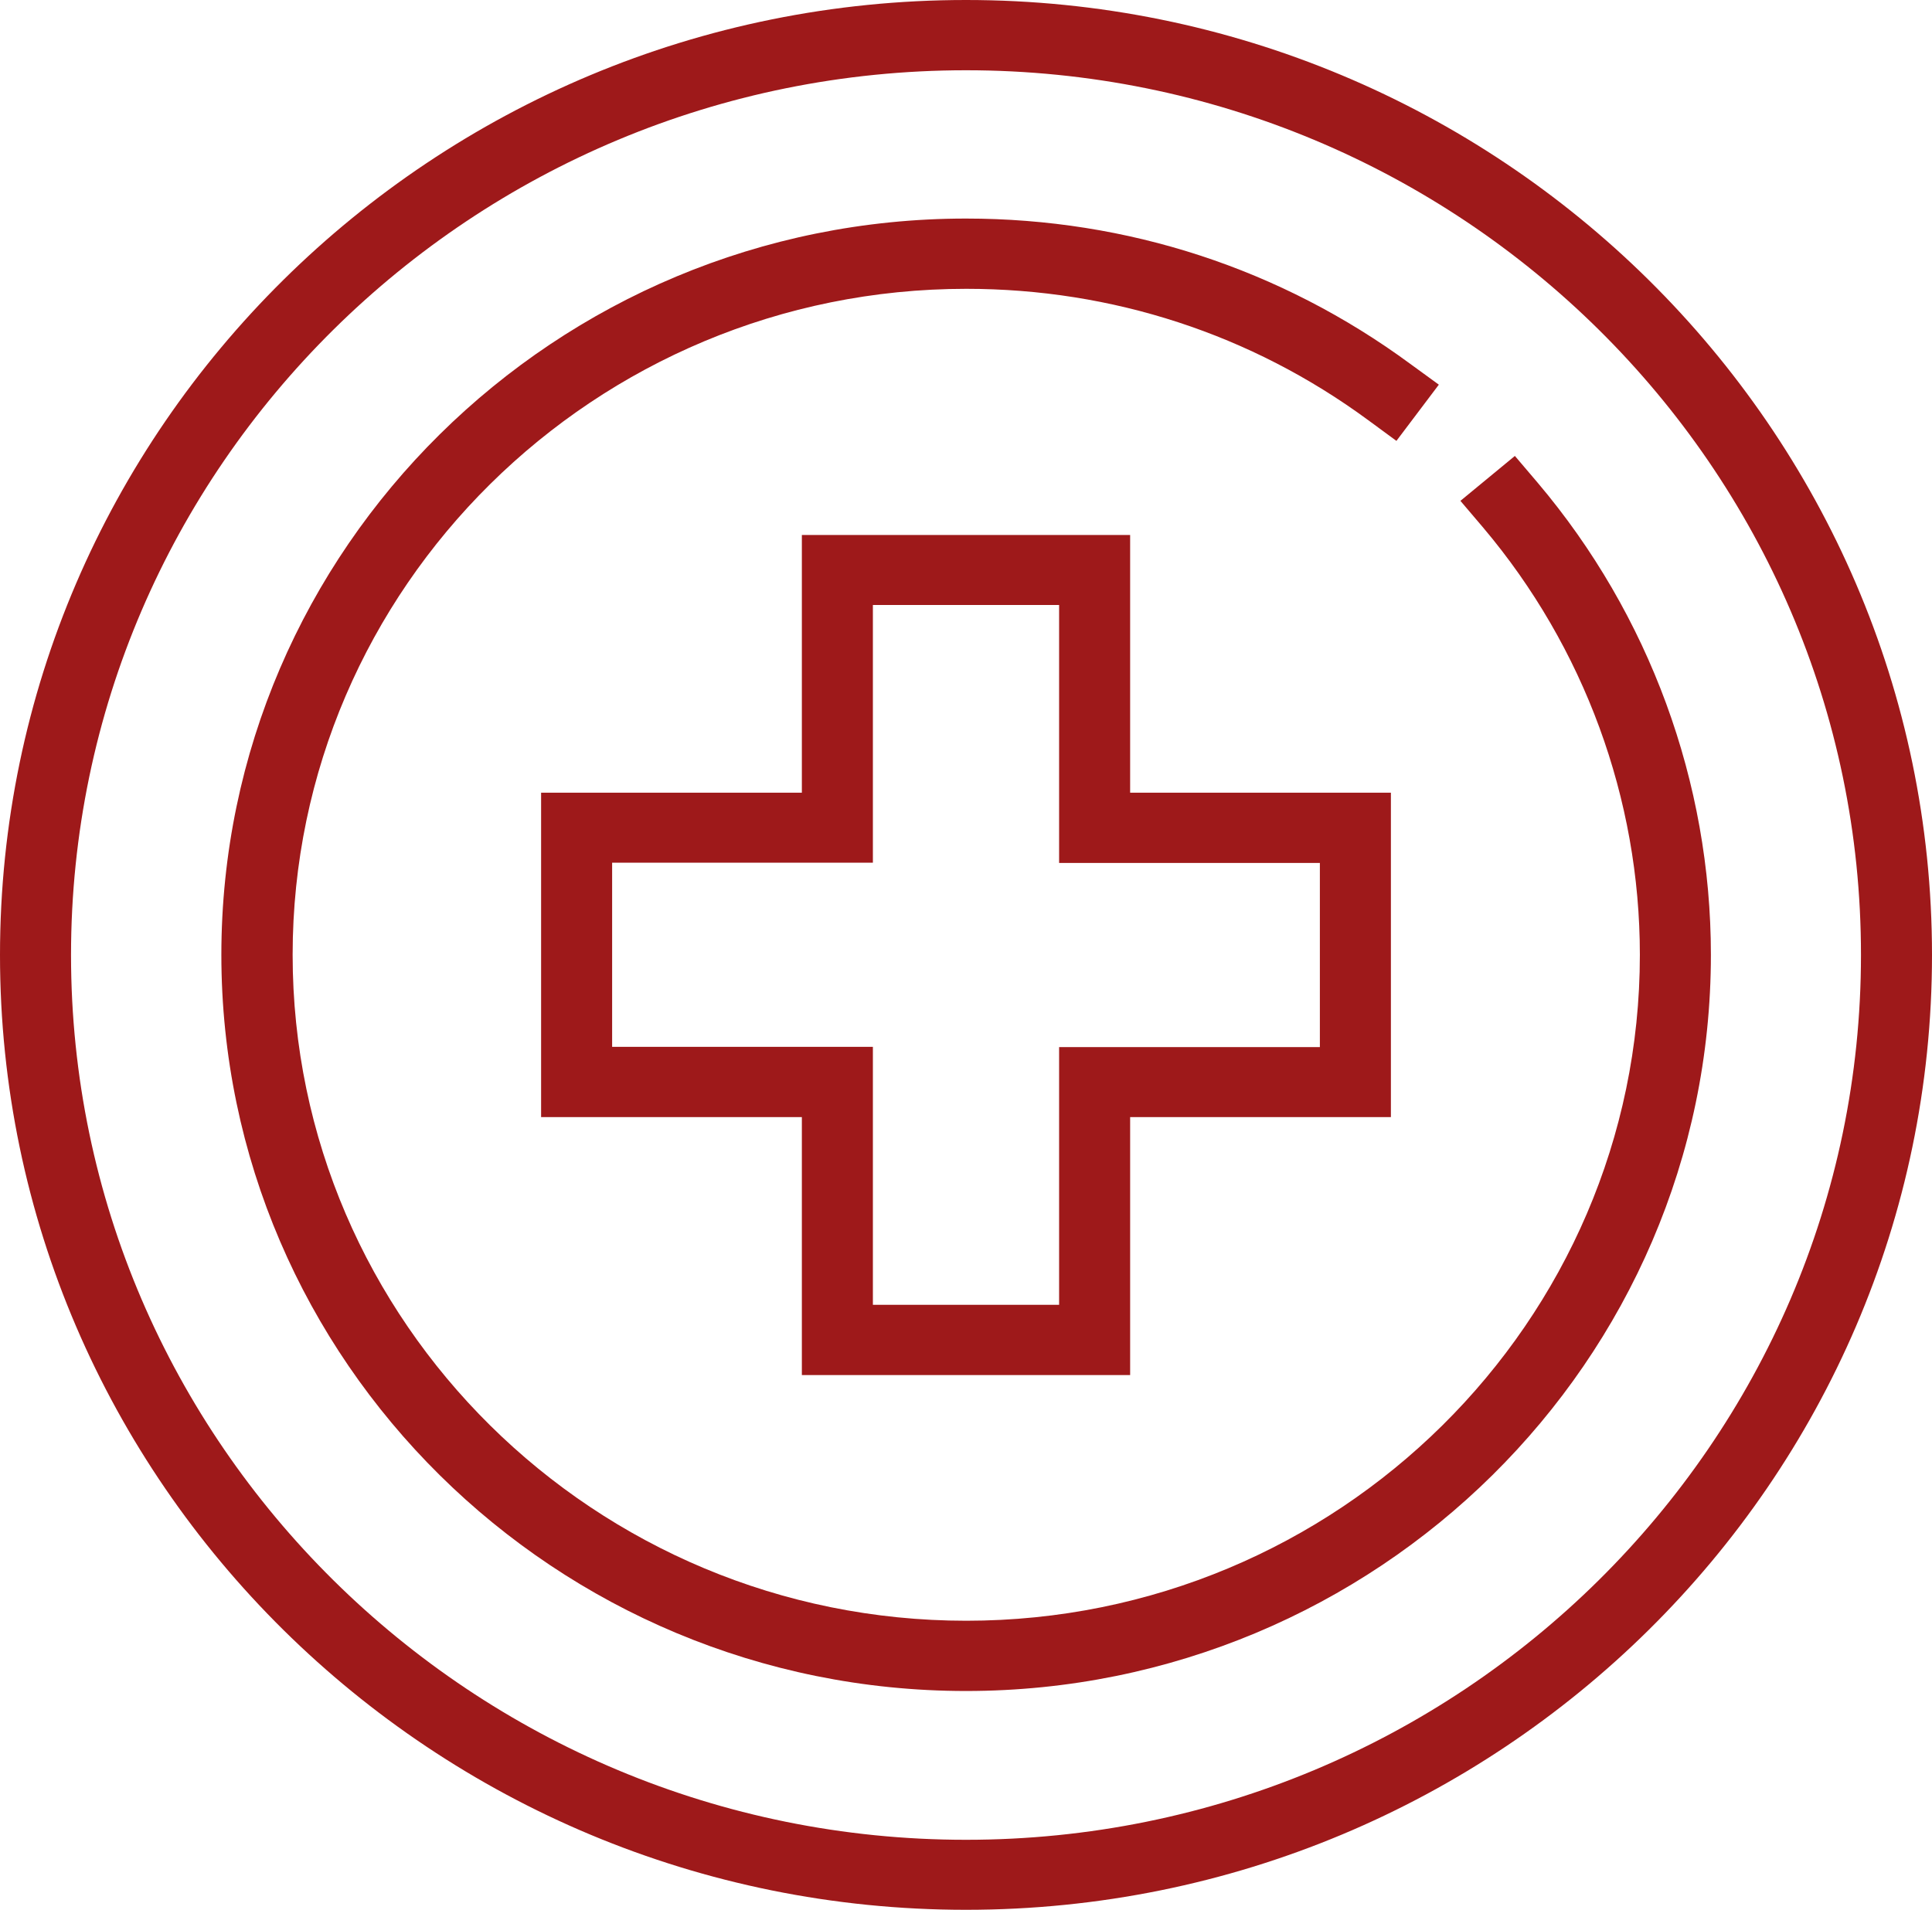
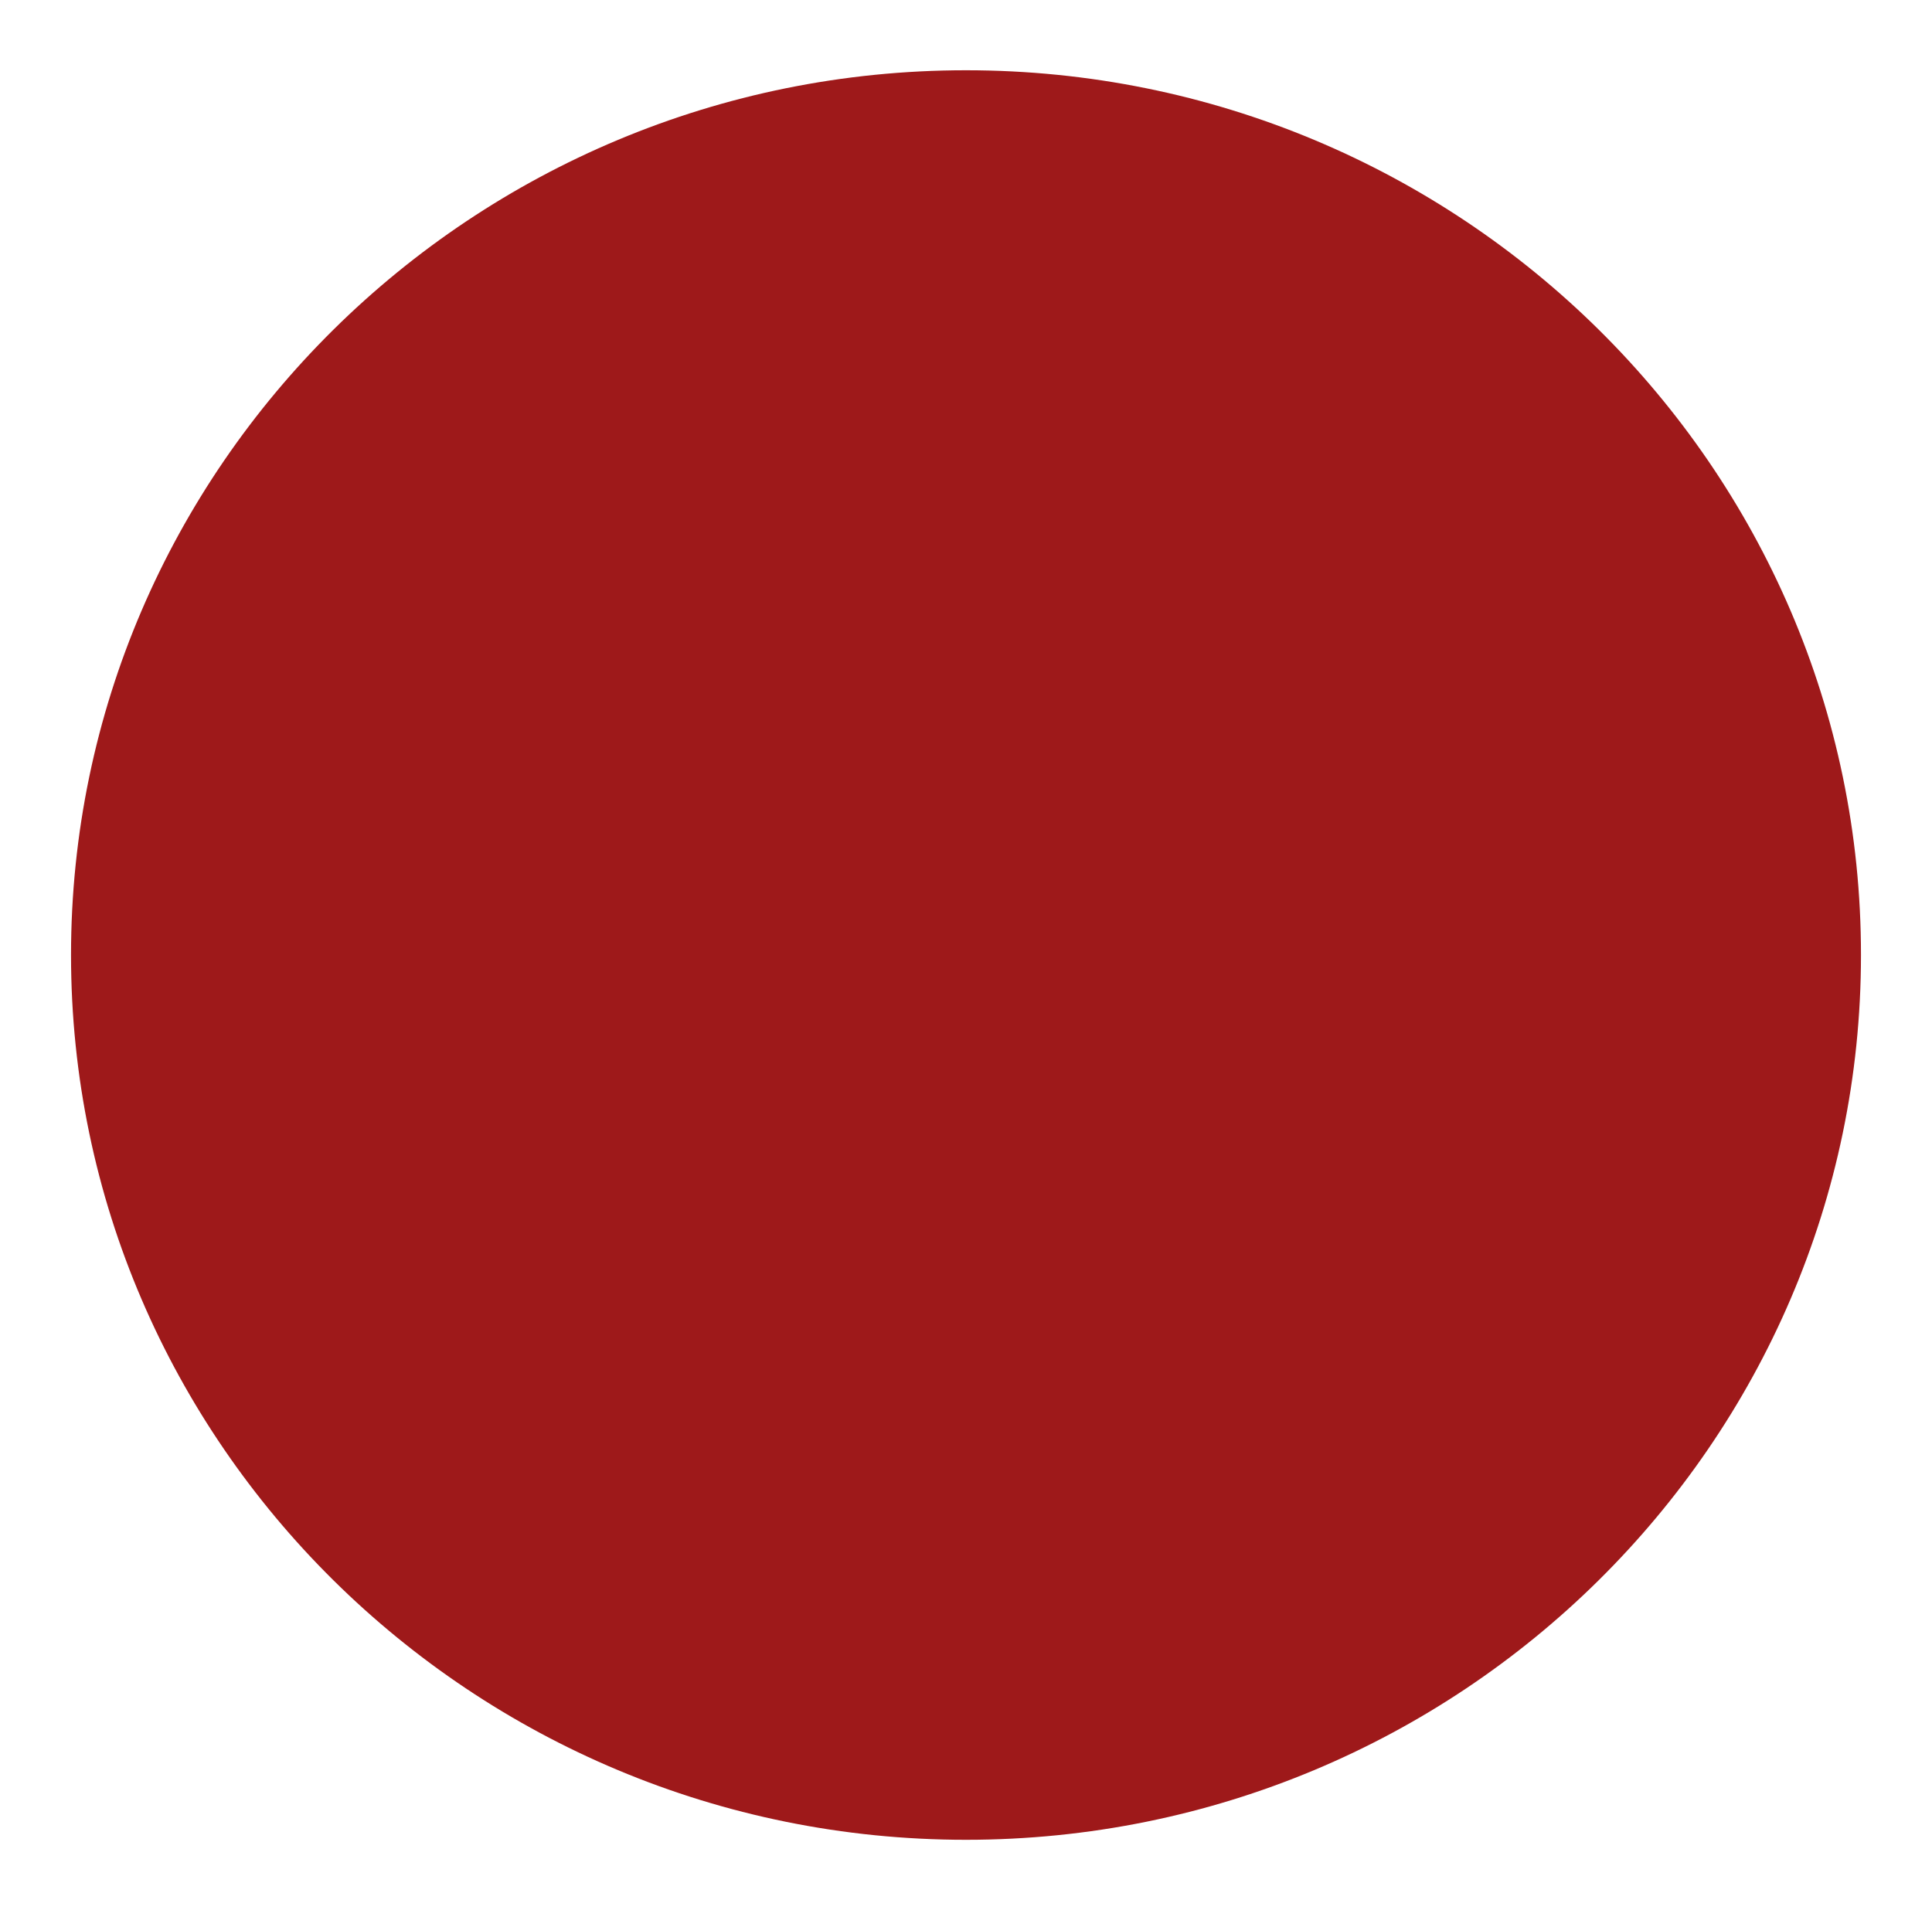
<svg xmlns="http://www.w3.org/2000/svg" id="Слой_1" viewBox="0 0 76.98 76.11">
  <style>.st0{fill:#9e191a}</style>
  <path class="st0" d="M45.03 54.8H31.95V44.52H21.56V31.59h10.39V21.32h13.08v10.27h10.39v12.93H45.03V54.8zM34.78 52h7.42V41.73h10.39v-7.34H42.2V24.11h-7.42v10.27H24.39v7.34h10.39V52z" />
-   <path class="st0" d="M38.49 76.11C17.27 76.11 0 59.04 0 38.06 0 17.07 17.27 0 38.49 0s38.49 17.07 38.49 38.06c0 20.98-17.26 38.05-38.49 38.05zm0-73.31C18.83 2.8 2.83 18.61 2.83 38.06c0 19.44 16 35.26 35.66 35.26 19.67 0 35.66-15.82 35.66-35.26C74.16 18.61 58.16 2.8 38.49 2.8z" />
-   <path class="st0" d="M38.49 67.39c-16.36 0-29.67-13.16-29.67-29.34S22.13 8.71 38.49 8.71c6.43 0 12.55 2 17.7 5.79l1.14.83-1.69 2.24-1.13-.83c-4.65-3.42-10.19-5.23-16.01-5.23-14.8 0-26.84 11.91-26.84 26.54 0 14.63 12.04 26.54 26.84 26.54s26.84-11.91 26.84-26.54c0-6.22-2.22-12.26-6.24-17.02l-.91-1.07 2.17-1.79.91 1.07c4.45 5.26 6.9 11.94 6.9 18.81 0 16.18-13.32 29.34-29.68 29.34z" />
+   <path class="st0" d="M38.49 76.11s38.49 17.07 38.49 38.06c0 20.98-17.26 38.05-38.49 38.05zm0-73.31C18.83 2.8 2.83 18.61 2.83 38.06c0 19.44 16 35.26 35.66 35.26 19.67 0 35.66-15.82 35.66-35.26C74.16 18.61 58.16 2.8 38.49 2.8z" />
</svg>